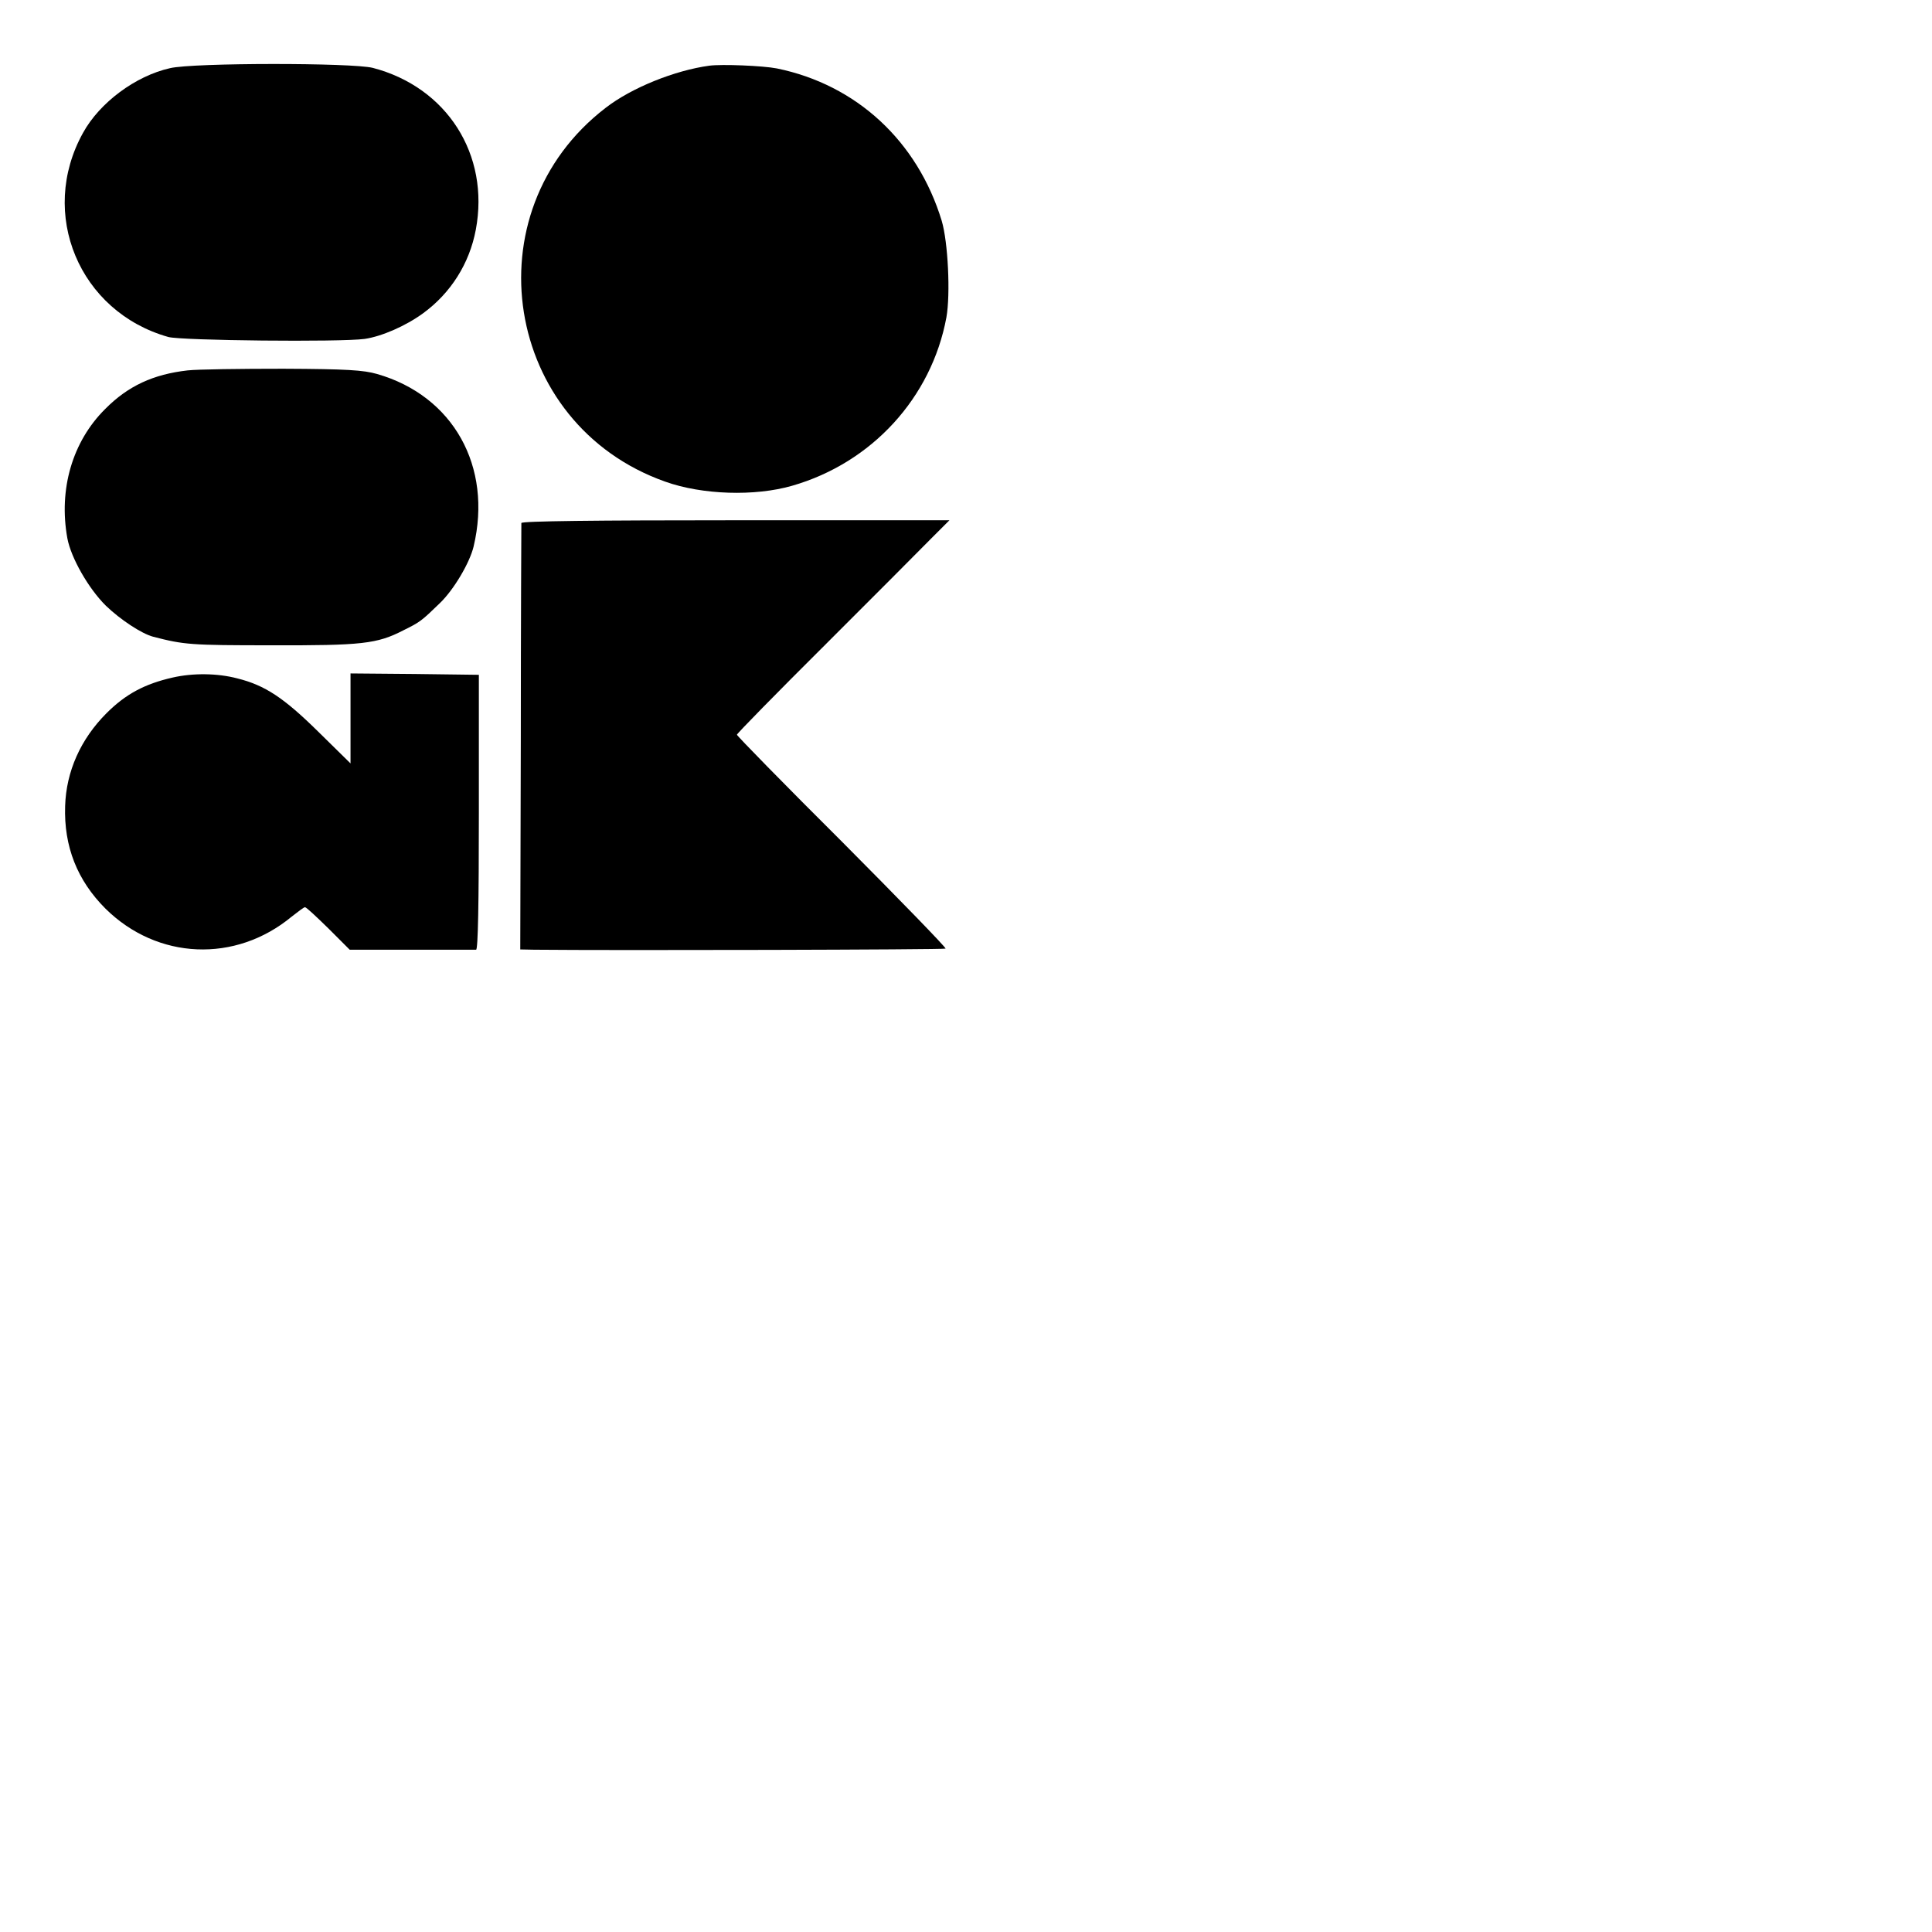
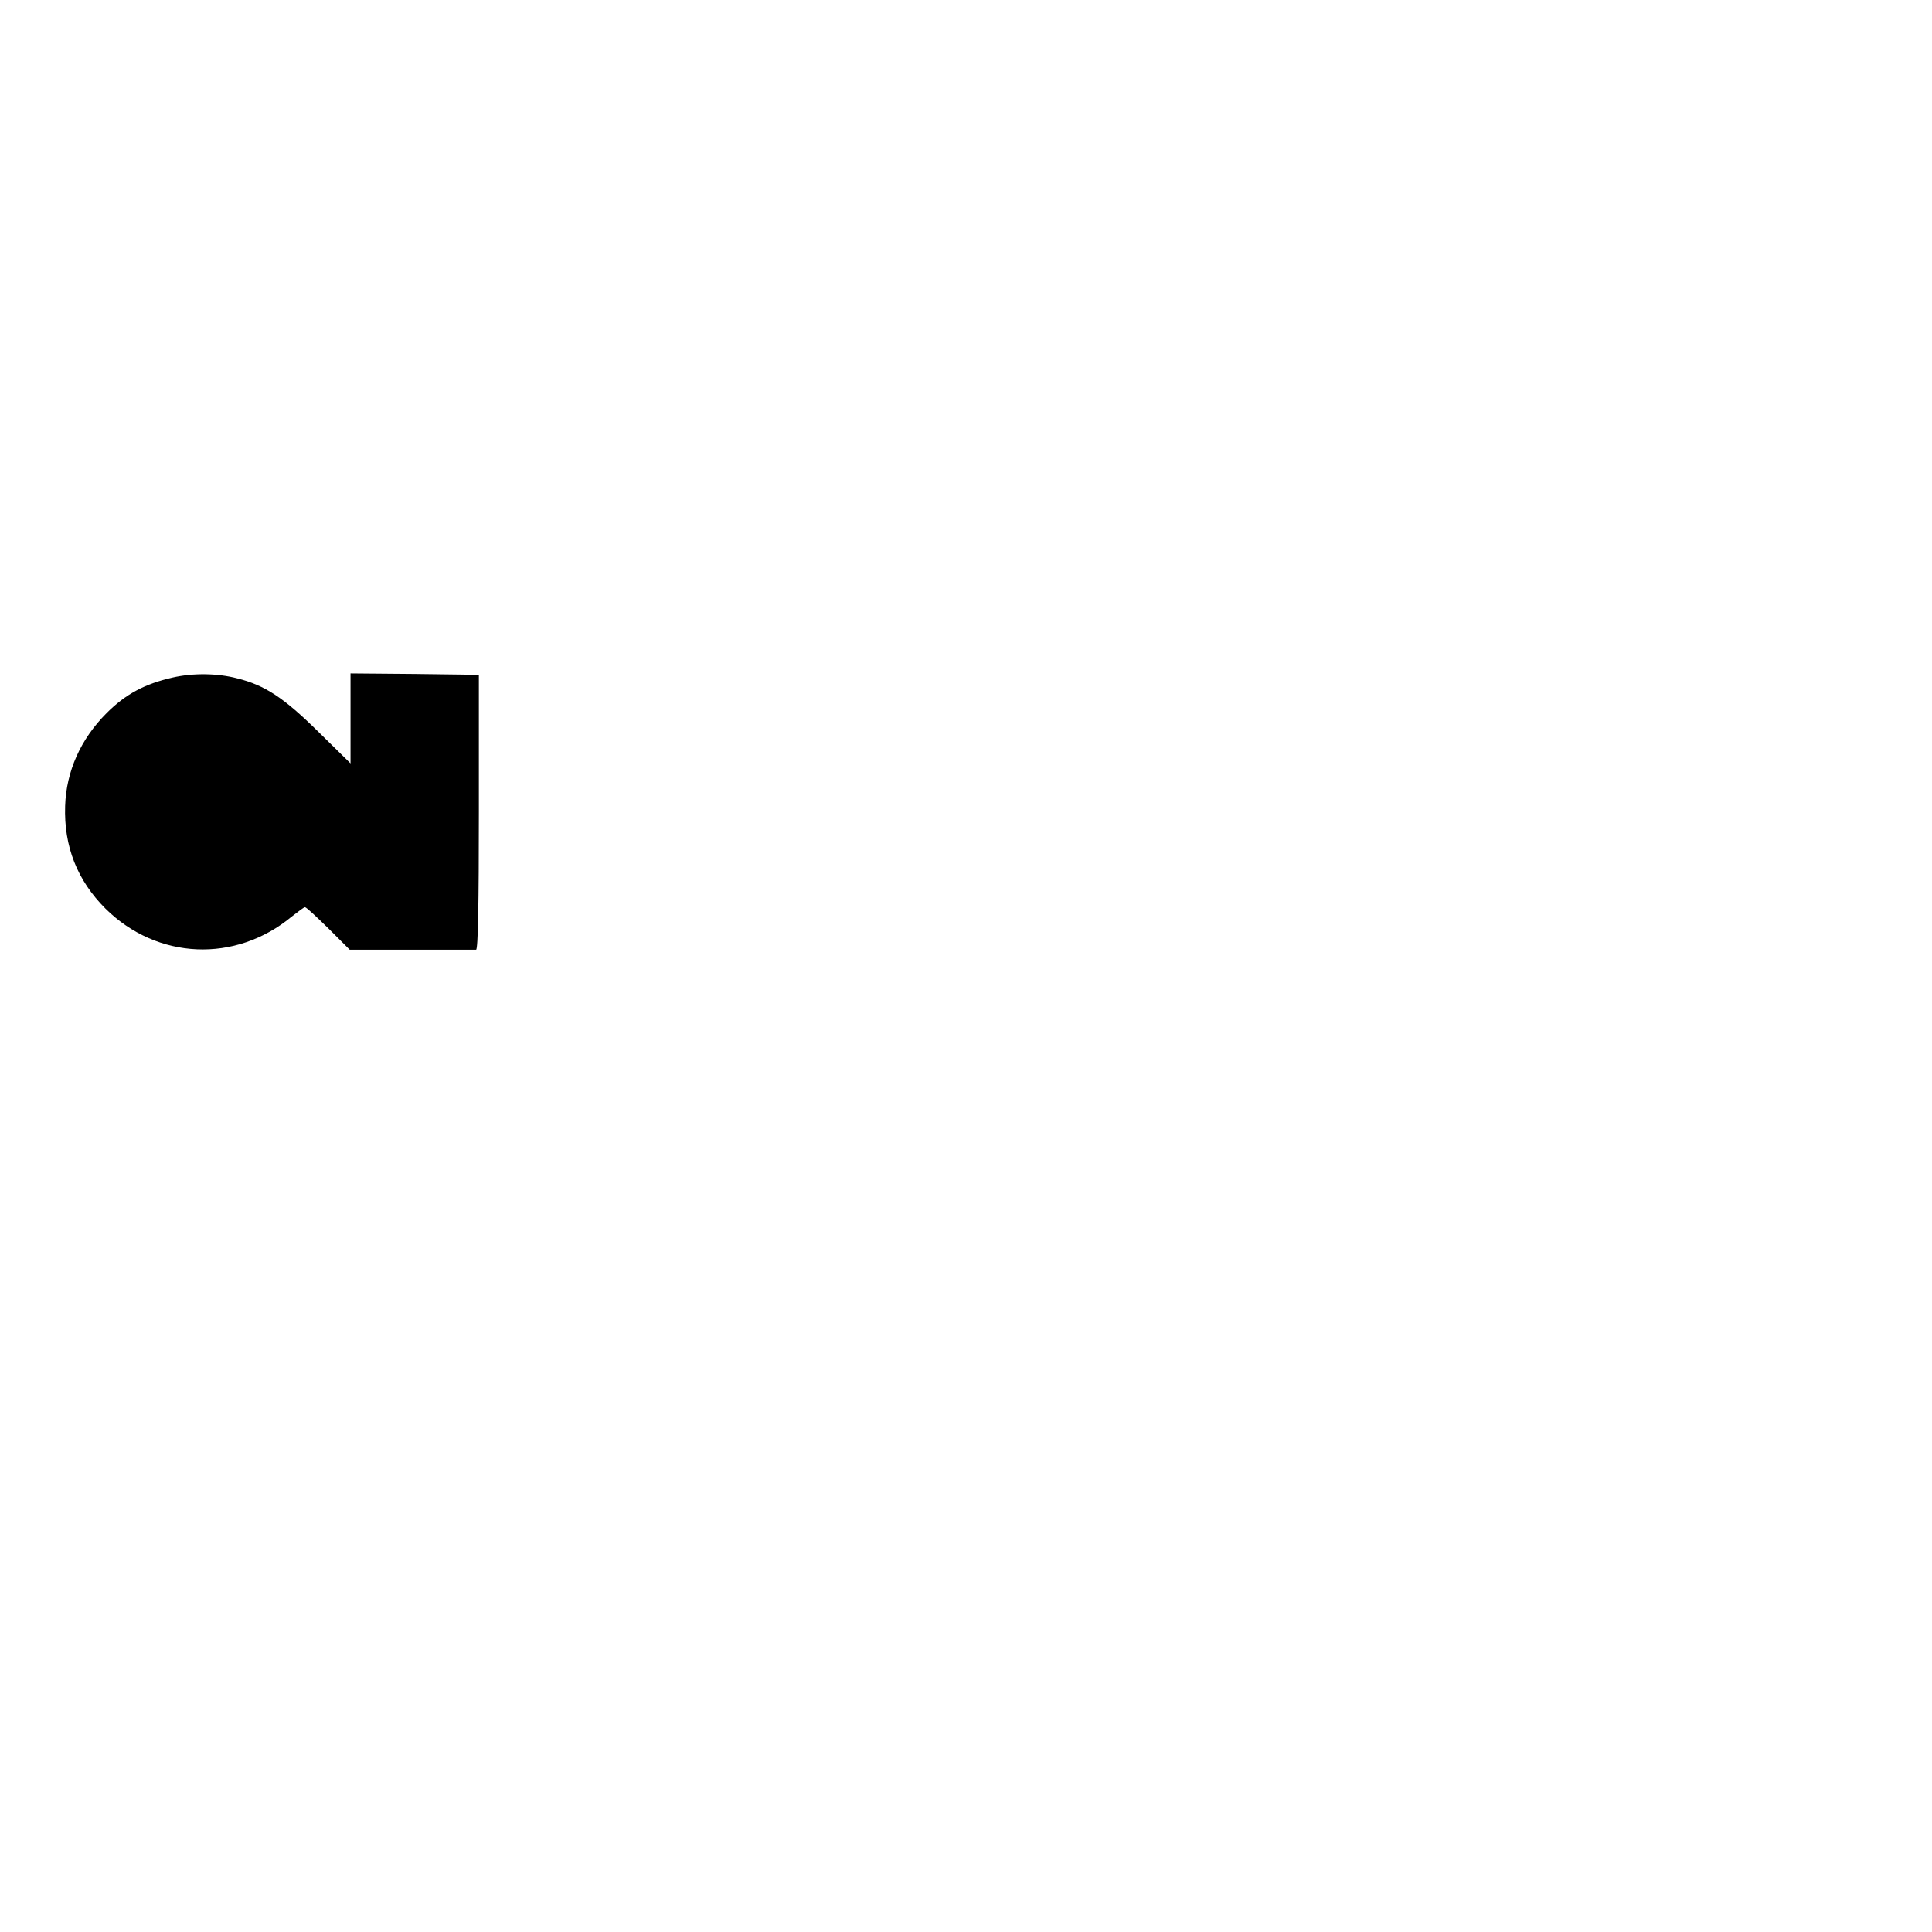
<svg xmlns="http://www.w3.org/2000/svg" version="1.0" width="700pt" height="700pt" viewBox="0 0 700 700" preserveAspectRatio="xMidYMid meet">
  <g transform="translate(0,700) scale(0.1,-0.1)" fill="#000000" stroke="none">
-     <path d="M616 6753 c-125 -28 -255 -125 -315 -234 -163 -293 -14 -649 309 -740 48 -13 622 -19 711 -7 62 9 149 47 212 93 100 73 168 180 191 303 51 272 -105 516 -373 586 -74 19 -651 19 -735 -1z" />
-     <path d="M2570 6762 c-125 -17 -282 -80 -376 -153 -492 -378 -369 -1147 216 -1354 134 -48 325 -54 460 -15 289 83 505 319 559 610 15 84 6 273 -17 350 -88 289 -309 493 -597 552 -51 10 -200 16 -245 10z" />
-     <path d="M680 5658 c-124 -14 -216 -56 -299 -140 -119 -118 -169 -291 -137 -468 13 -71 77 -183 140 -245 52 -50 129 -101 171 -112 112 -29 136 -31 426 -31 330 -1 385 5 480 54 61 30 66 34 133 99 50 48 108 146 122 205 69 290 -74 546 -350 625 -49 14 -108 18 -340 19 -155 0 -310 -2 -346 -6z" />
-     <path d="M1889 5105 c0 -5 -2 -355 -2 -778 l-2 -767 50 -1 c299 -3 1488 0 1491 4 3 3 -166 177 -375 387 -210 209 -381 384 -381 388 0 4 143 150 318 324 174 174 347 347 384 385 l68 68 -775 0 c-509 0 -775 -3 -776 -10z" />
    <path d="M625 4545 c-101 -23 -170 -60 -239 -129 -94 -94 -146 -211 -150 -336 -5 -147 44 -270 146 -372 188 -186 471 -198 675 -29 23 18 44 34 48 34 5 0 42 -35 85 -77 l77 -77 224 0 c123 0 229 0 234 0 7 1 10 169 10 499 l0 497 -232 3 -233 2 0 -163 0 -163 -118 116 c-124 122 -192 167 -292 192 -72 19 -161 20 -235 3z" />
  </g>
</svg>